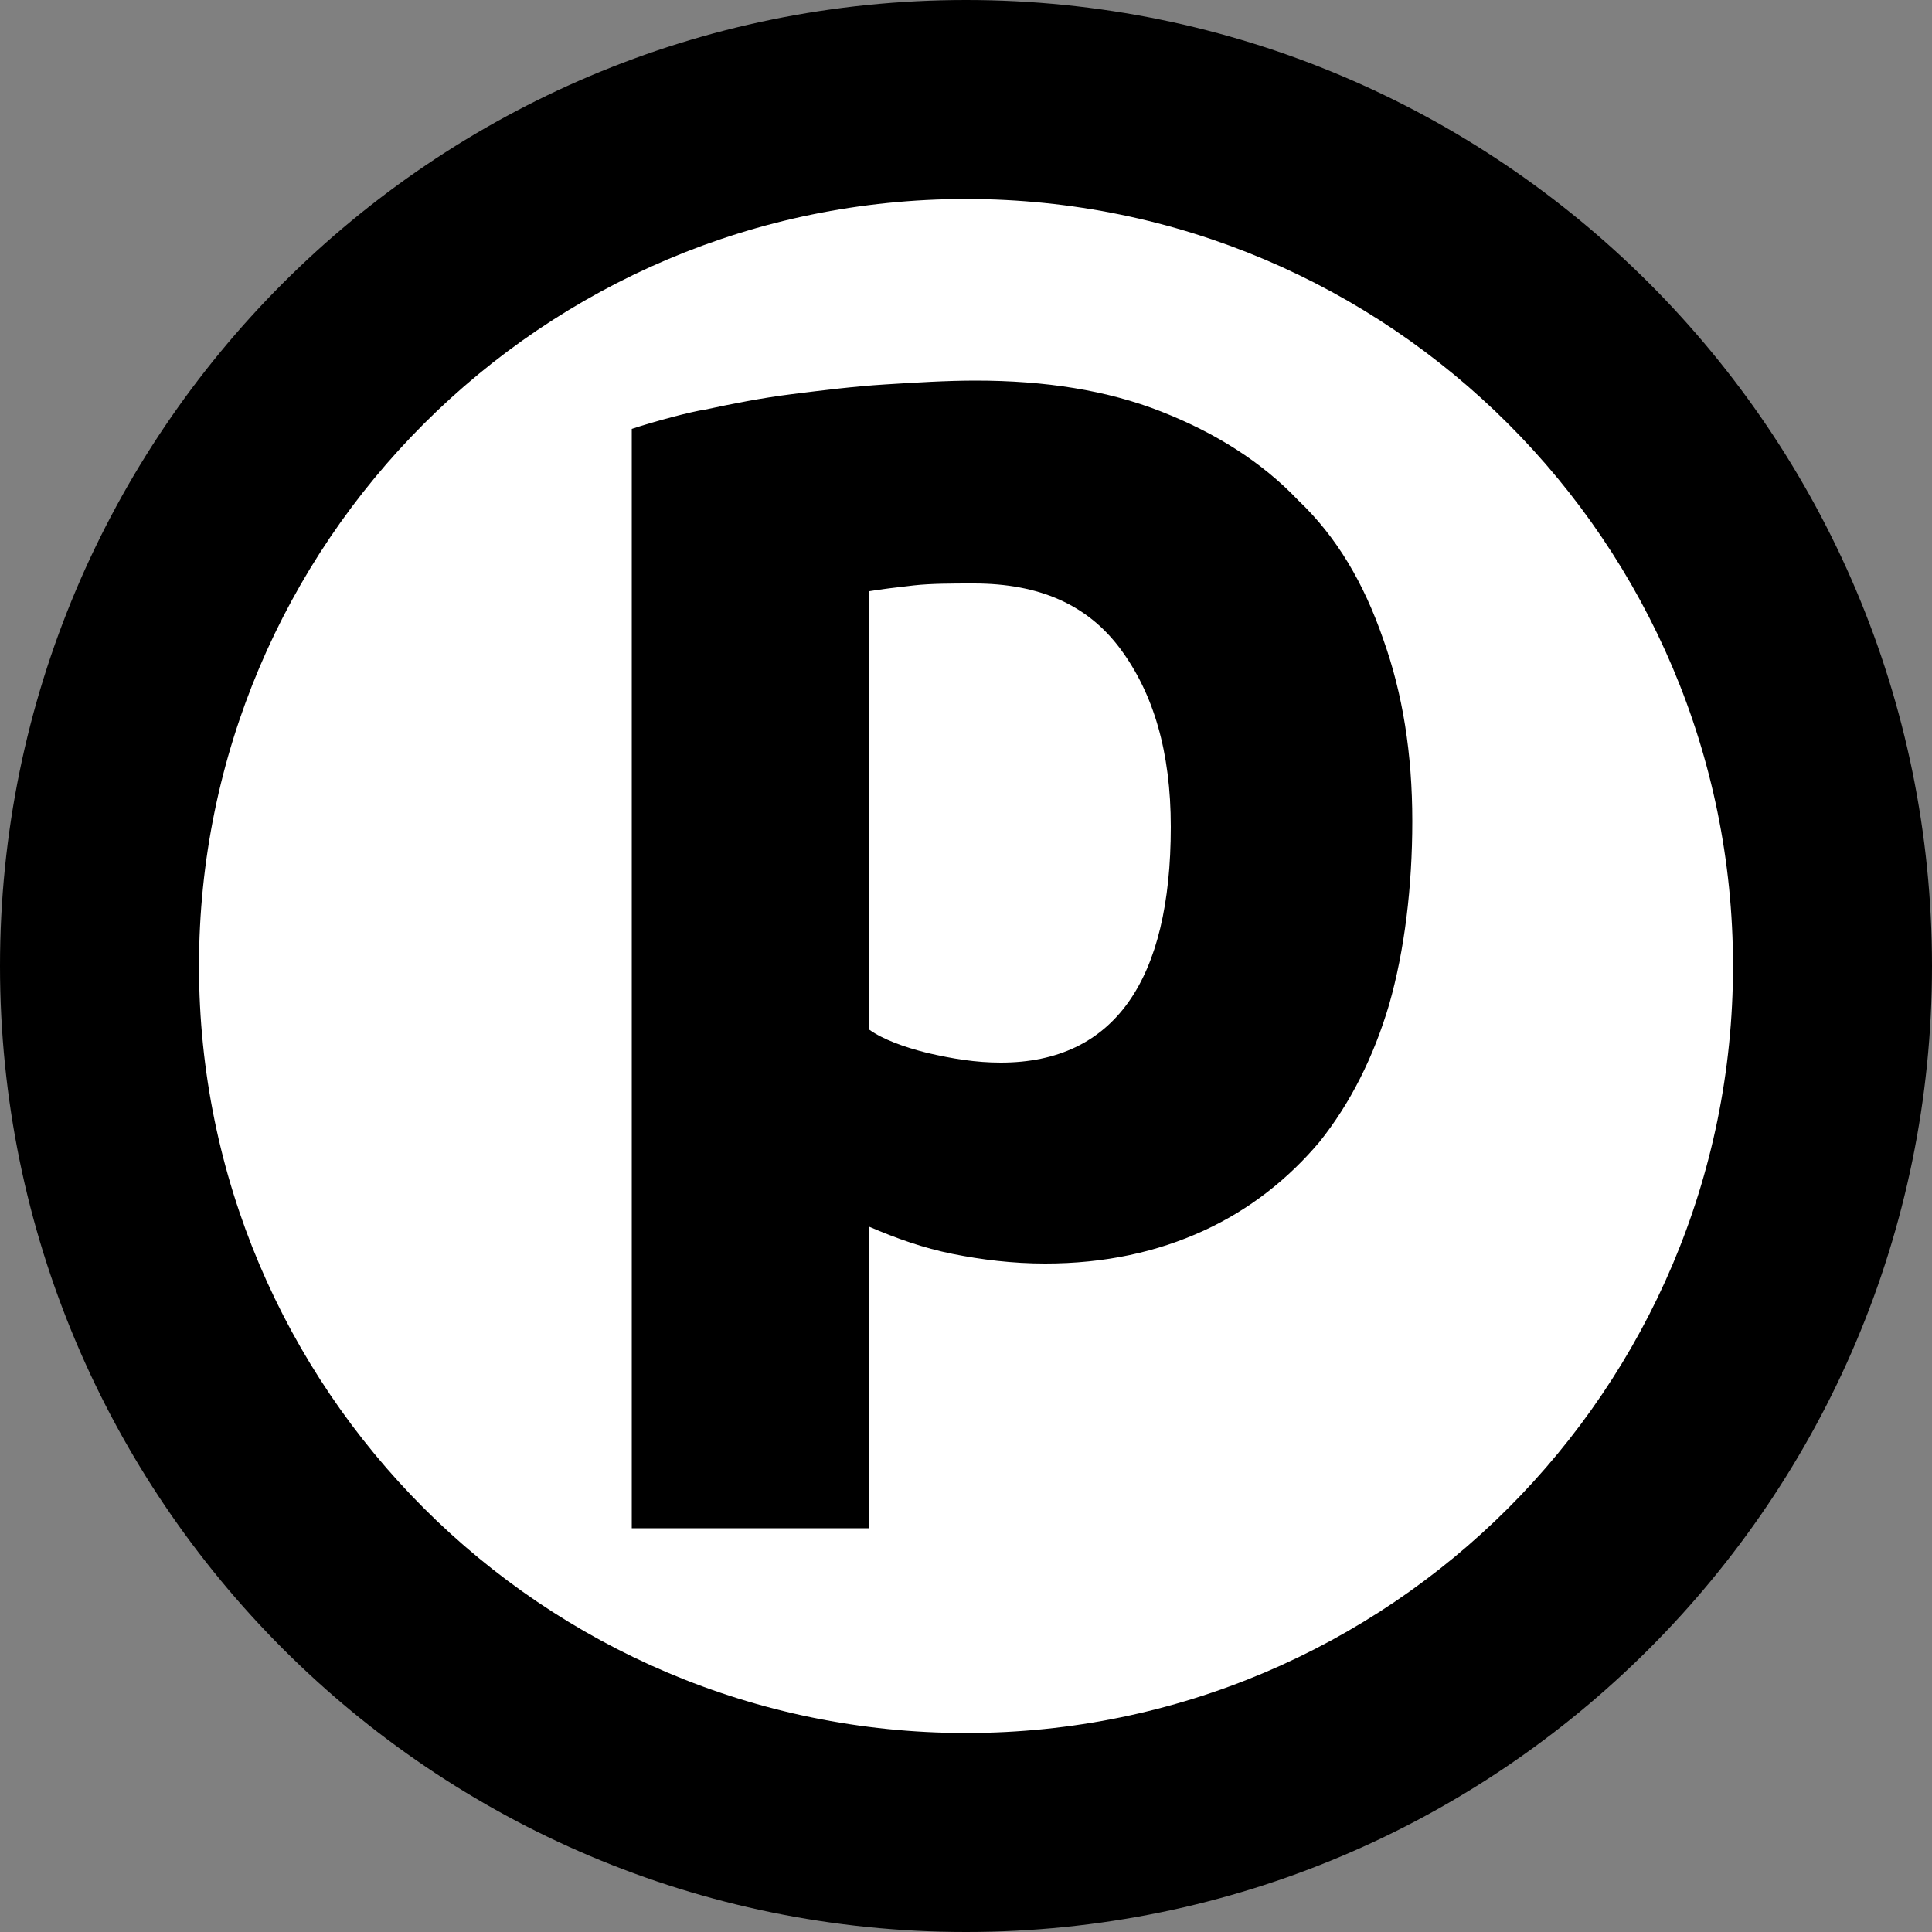
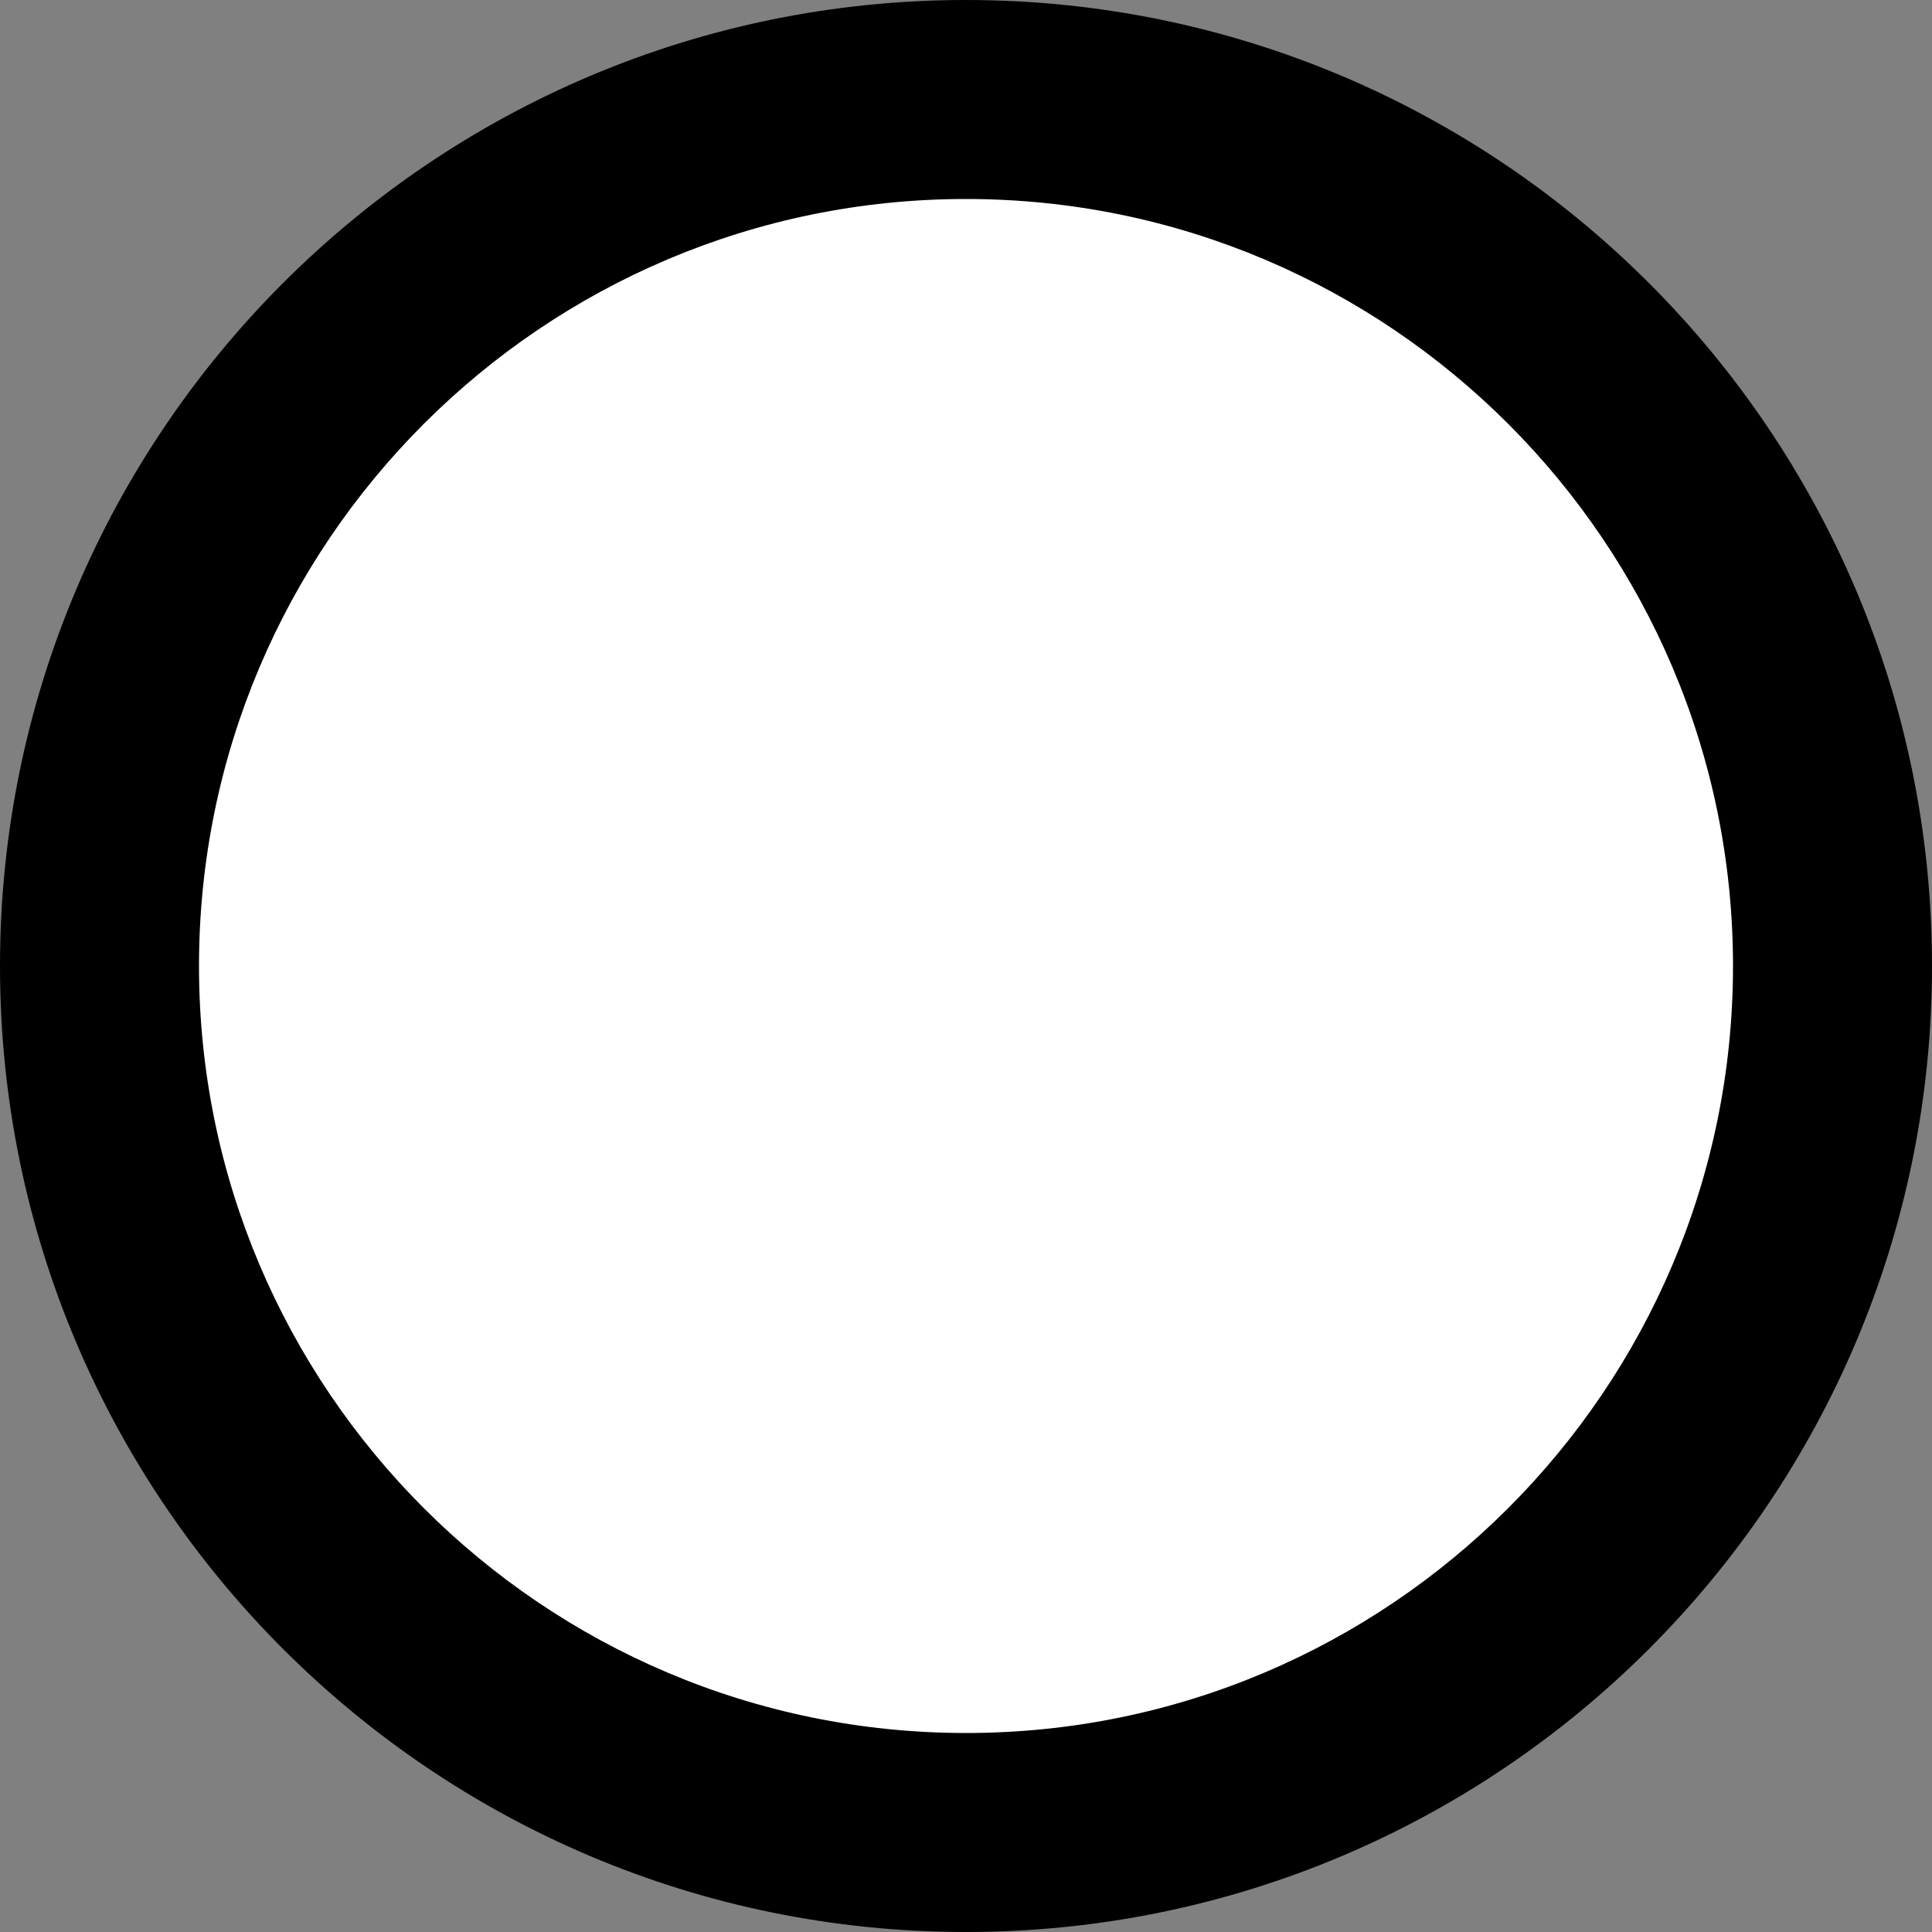
<svg xmlns="http://www.w3.org/2000/svg" data-bbox="0 0 100 100" viewBox="0 0 100 100" data-type="color">
  <rect x="0" y="0" width="100" height="100" fill="#808080" stroke="none" />
  <g>
    <path fill="#ffffff" d="M91.7 50c0 23.03-18.67 41.7-41.7 41.7S8.3 73.03 8.3 50 26.97 8.3 50 8.3 91.7 26.97 91.7 50z" data-color="1" />
    <path d="M50 10.3c21.9 0 39.7 17.8 39.7 39.7S71.9 89.7 50 89.7 10.3 71.9 10.3 50 28.1 10.3 50 10.3M50 0C22.4 0 0 22.4 0 50s22.4 50 50 50 50-22.4 50-50S77.6 0 50 0z" fill="#000000" data-color="2" />
-     <path d="M67.2 25.9c-1.9-2-4.3-3.5-7.1-4.6s-6-1.6-9.6-1.6c-1.5 0-3.1.1-4.7.2s-3.2.3-4.8.5-3.1.5-4.5.8c-.7.1-2.6.6-3.8 1v56.9H45V63.5c1.4.6 2.8 1.1 4.3 1.4s3.1.5 4.8.5c3.1 0 5.8-.6 8.2-1.7 2.4-1.1 4.4-2.7 6-4.6 1.6-2 2.8-4.4 3.6-7.1.8-2.8 1.2-6.1 1.2-9.5 0-3.5-.5-6.6-1.5-9.4-1-2.9-2.4-5.3-4.4-7.2zM51.8 55c-1.3 0-2.5-.2-3.8-.5-1.2-.3-2.3-.7-3-1.2V30.6c.6-.1 1.4-.2 2.3-.3.9-.1 2-.1 3.1-.1 3.4 0 5.9 1.1 7.6 3.4 1.7 2.3 2.6 5.3 2.6 9.2 0 7.9-2.9 12.2-8.8 12.2z" fill="#000000" data-color="2" />
  </g>
</svg>